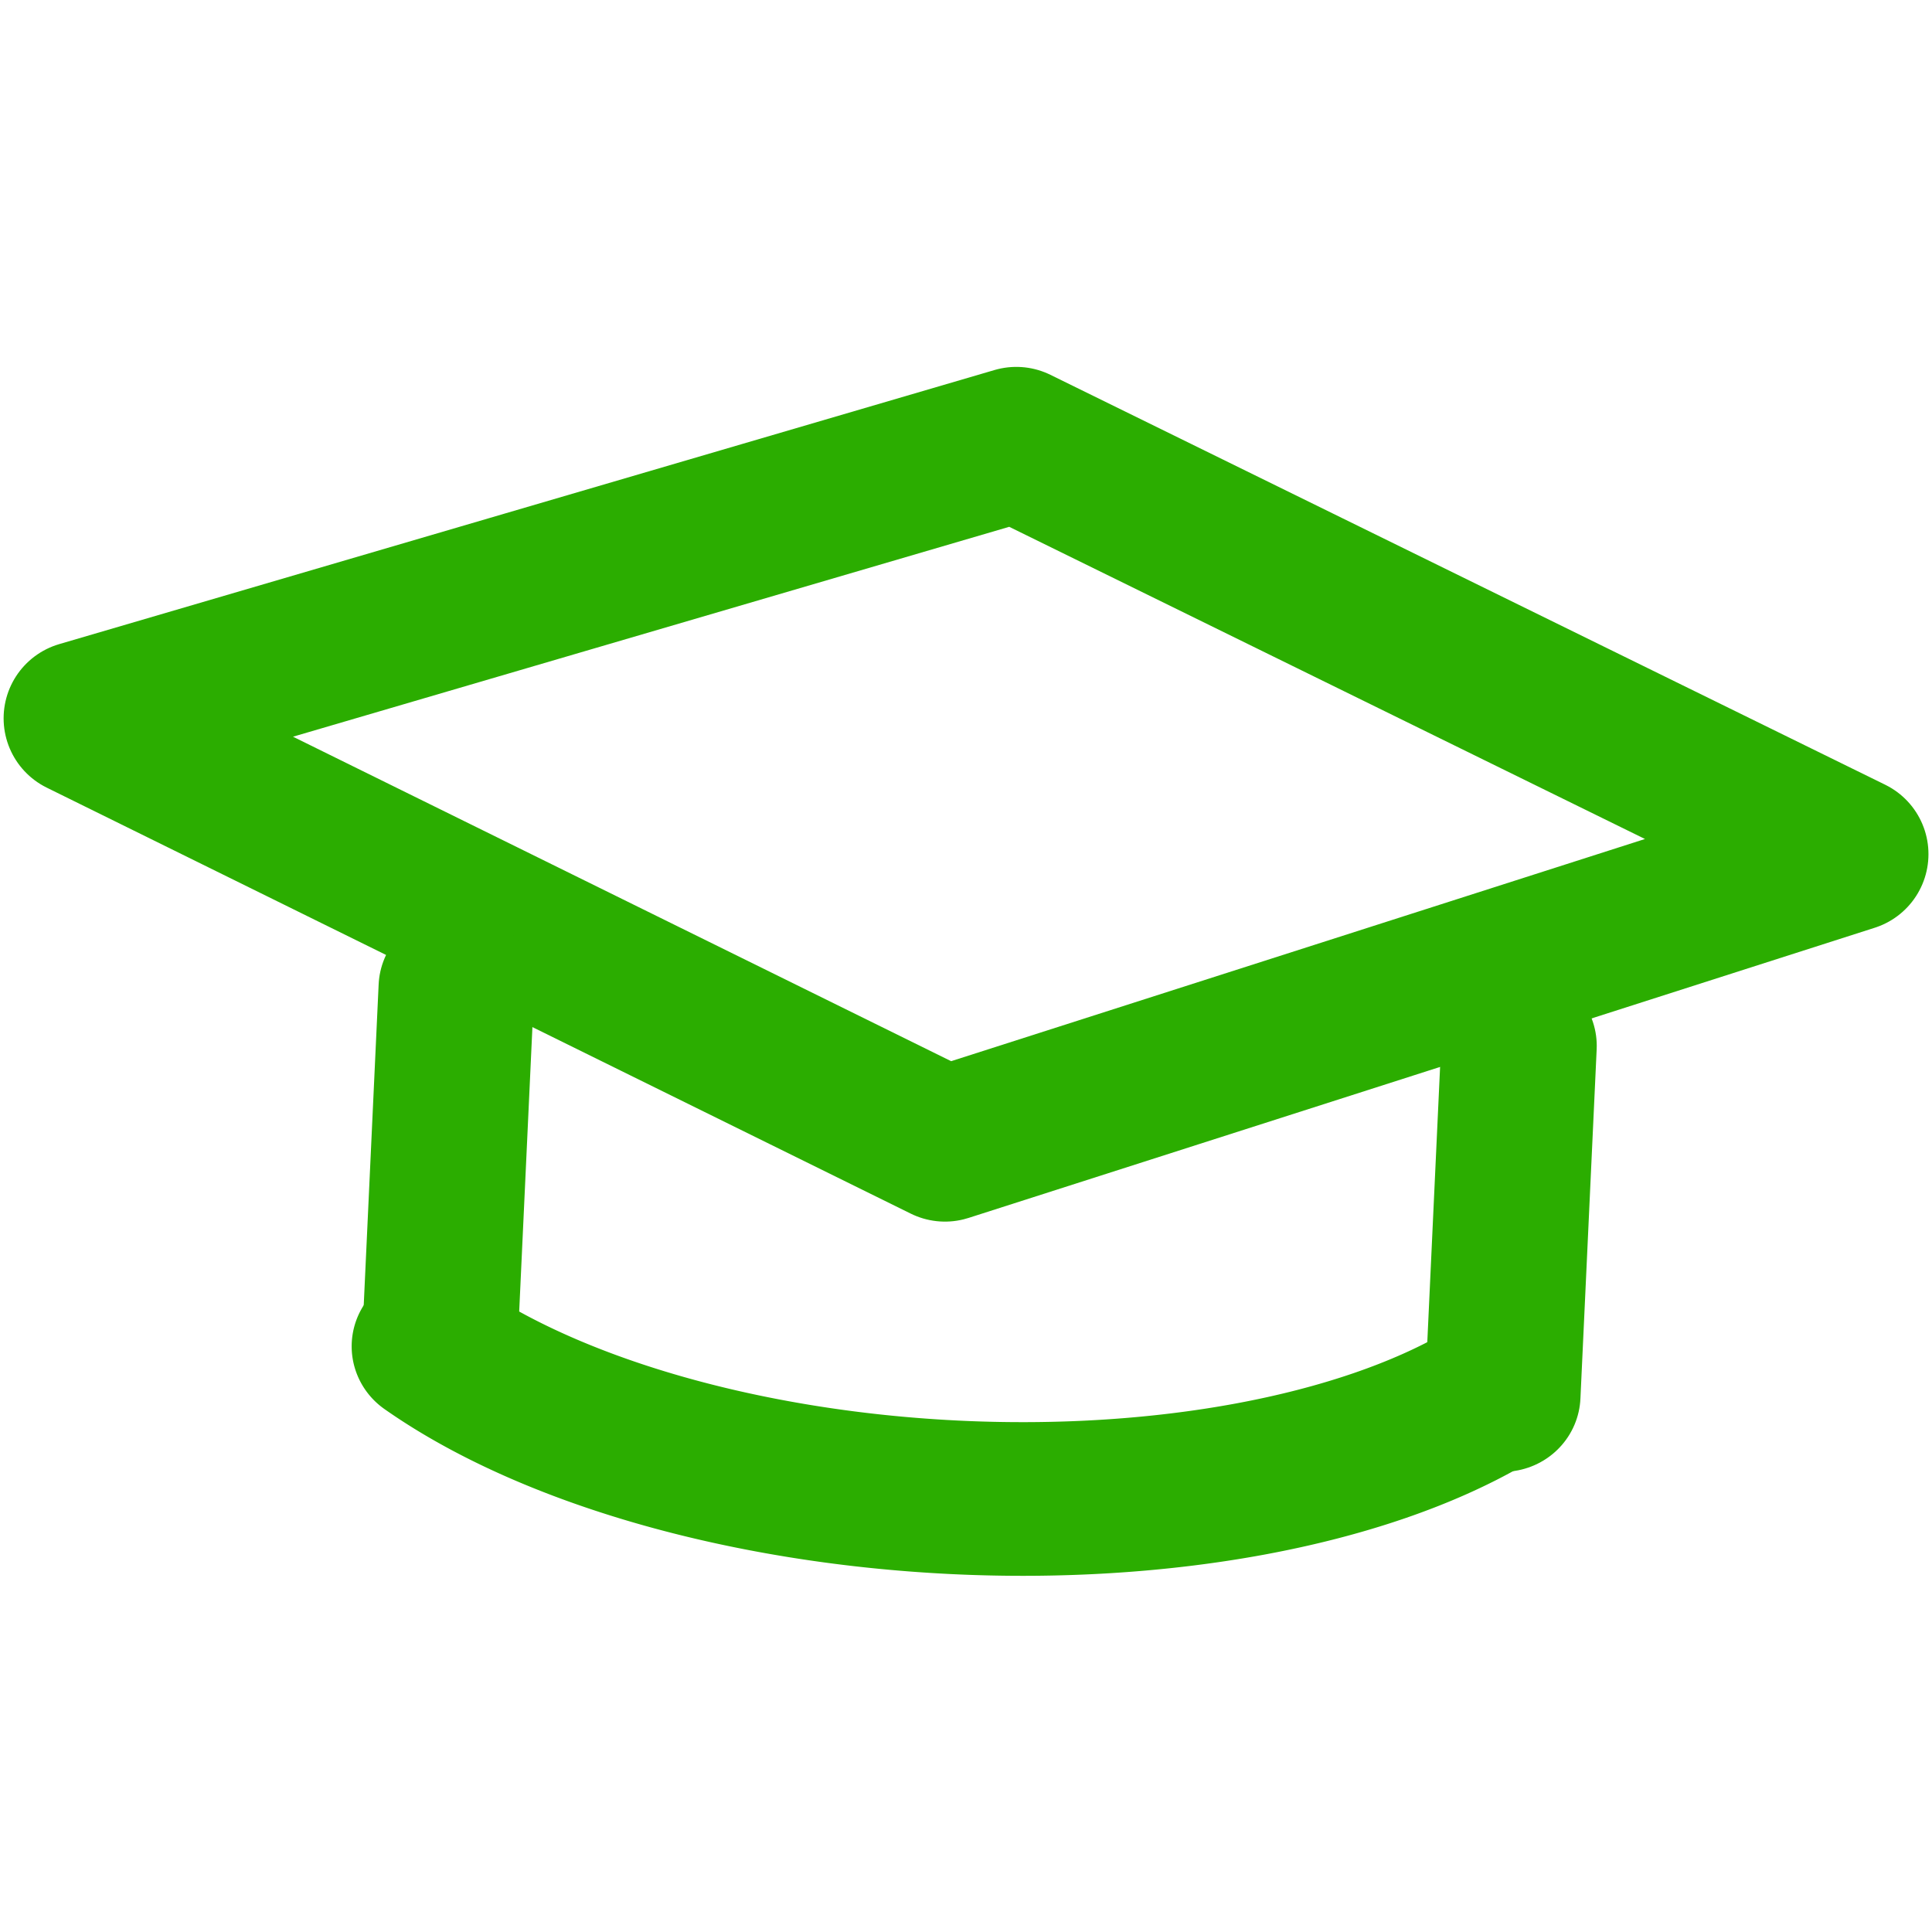
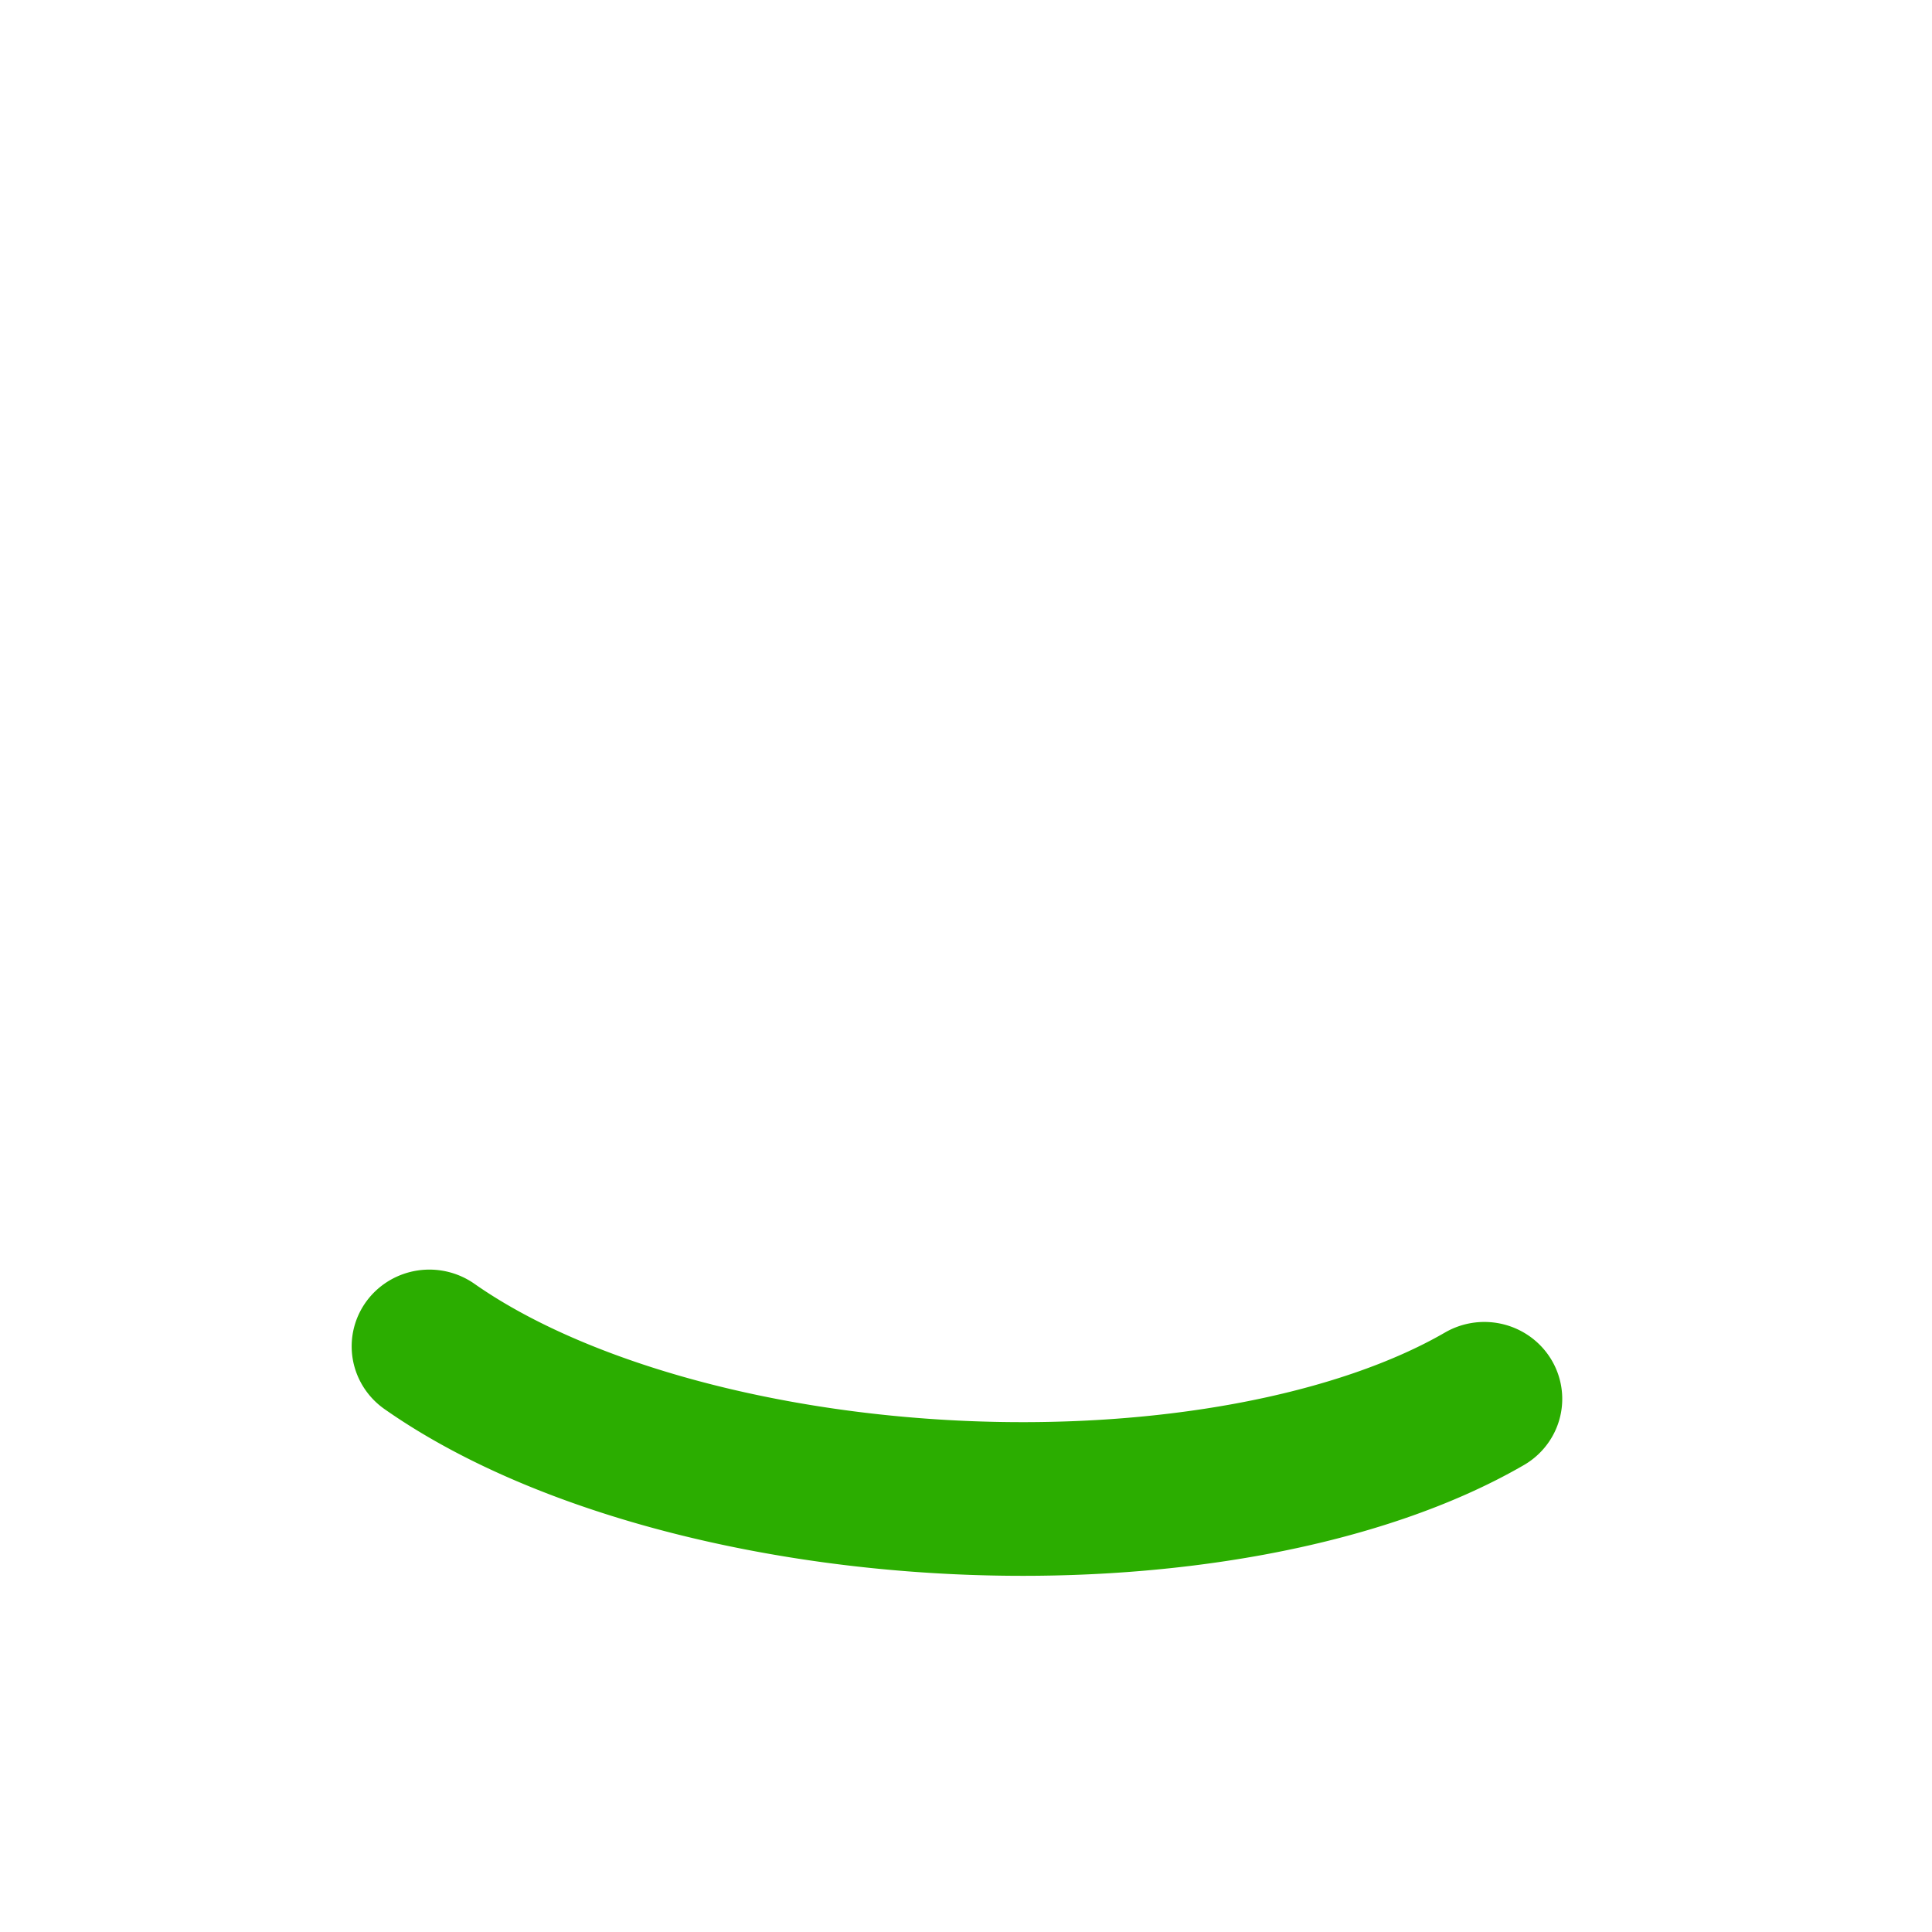
<svg xmlns="http://www.w3.org/2000/svg" width="100" height="100" viewBox="0 0 26.458 26.458">
  <g style="display:inline">
-     <path d="m2.005 6.545 12.81-3.754 11.433 5.614-12.41 3.974Z" style="fill:none;fill-opacity:1;stroke:#2bad00;stroke-width:2.117;stroke-linecap:round;stroke-linejoin:round;stroke-miterlimit:4;stroke-dasharray:none;stroke-opacity:1;paint-order:markers fill stroke" transform="translate(-.897 3.292)" />
    <g style="stroke:#2bad00;stroke-width:1.25;stroke-miterlimit:4;stroke-dasharray:none;stroke-opacity:1">
      <path style="opacity:1;fill:none;fill-opacity:1;stroke:#2bad00;stroke-width:1.25;stroke-linecap:round;stroke-linejoin:round;stroke-miterlimit:4;stroke-dasharray:none;stroke-dashoffset:0;stroke-opacity:1;paint-order:stroke fill markers" d="M39.153 284.199a5.24 2.454 0 0 1-4.216 1.038 5.24 2.454 0 0 1-4.27-.99" transform="matrix(1.702 .094 -.093 1.681 -19.879 -462.263)" />
-       <path style="fill:none;stroke:#2bad00;stroke-width:1.25;stroke-linecap:round;stroke-linejoin:round;stroke-miterlimit:4;stroke-dasharray:none;stroke-opacity:1" d="m27.075 284.542.012-2.844m8.537 2.943.012-2.844" transform="matrix(1.703 .073 -.071 1.682 -19.879 -462.263)" />
    </g>
  </g>
</svg>